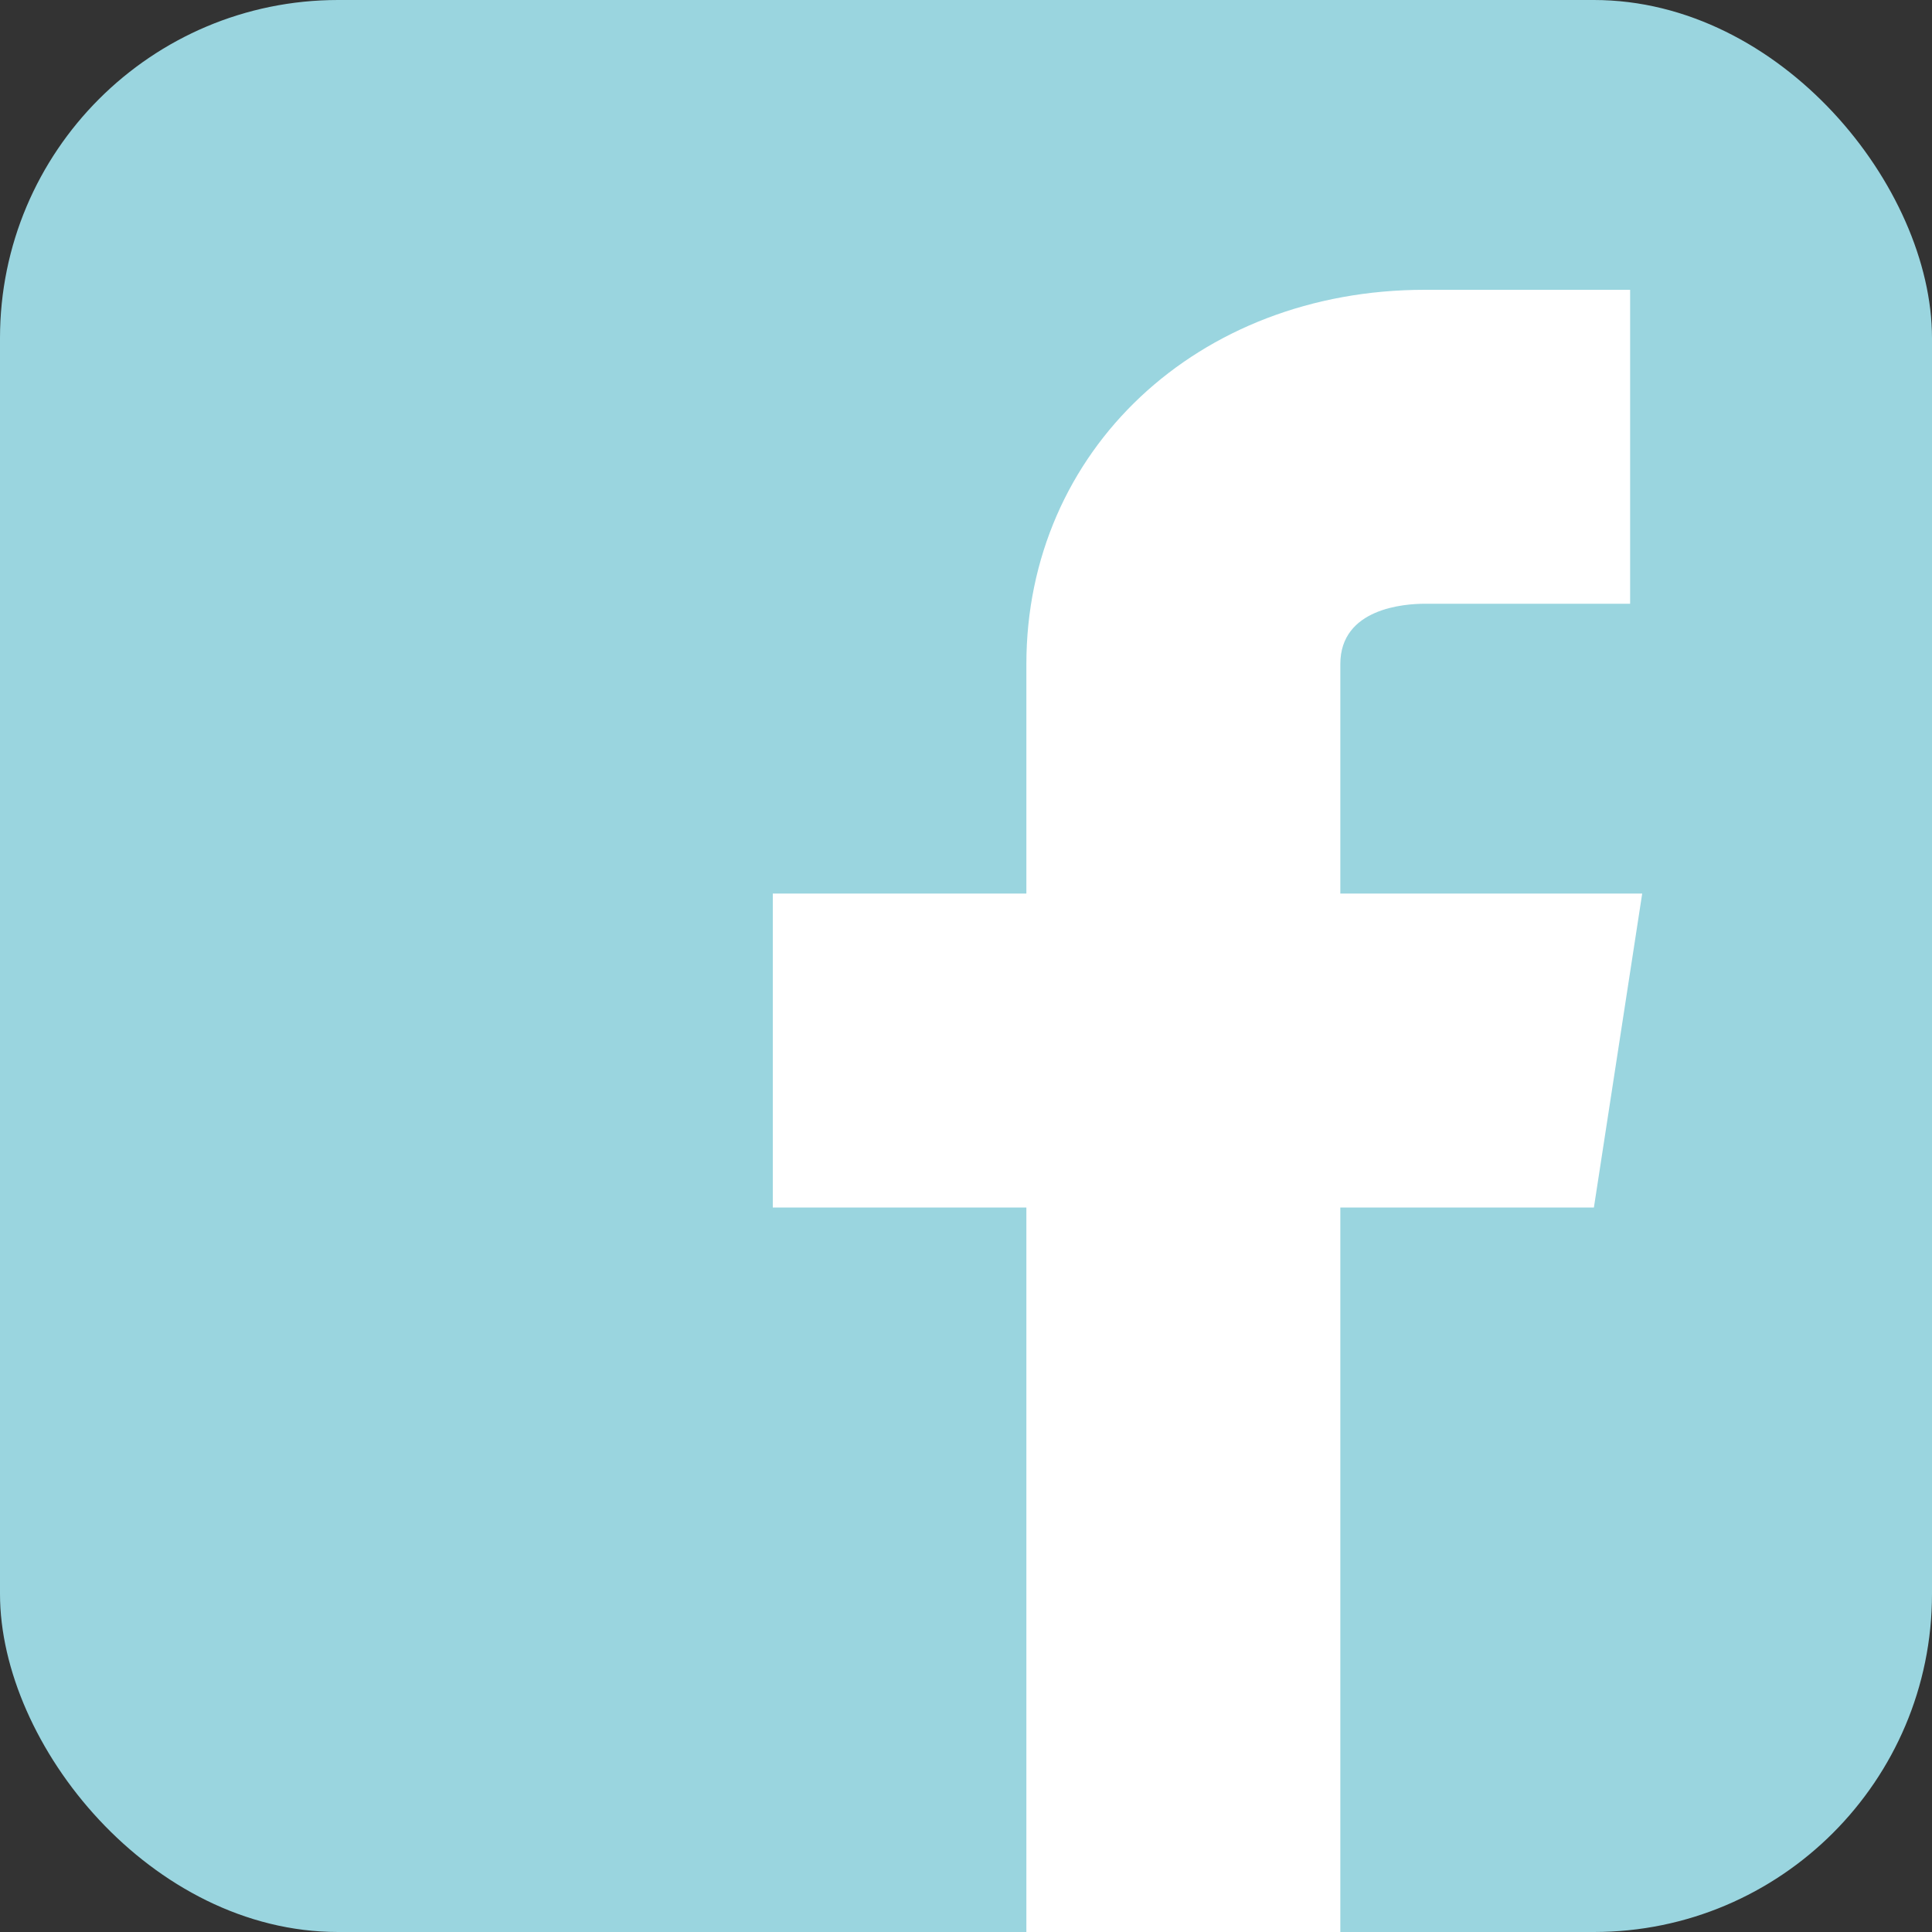
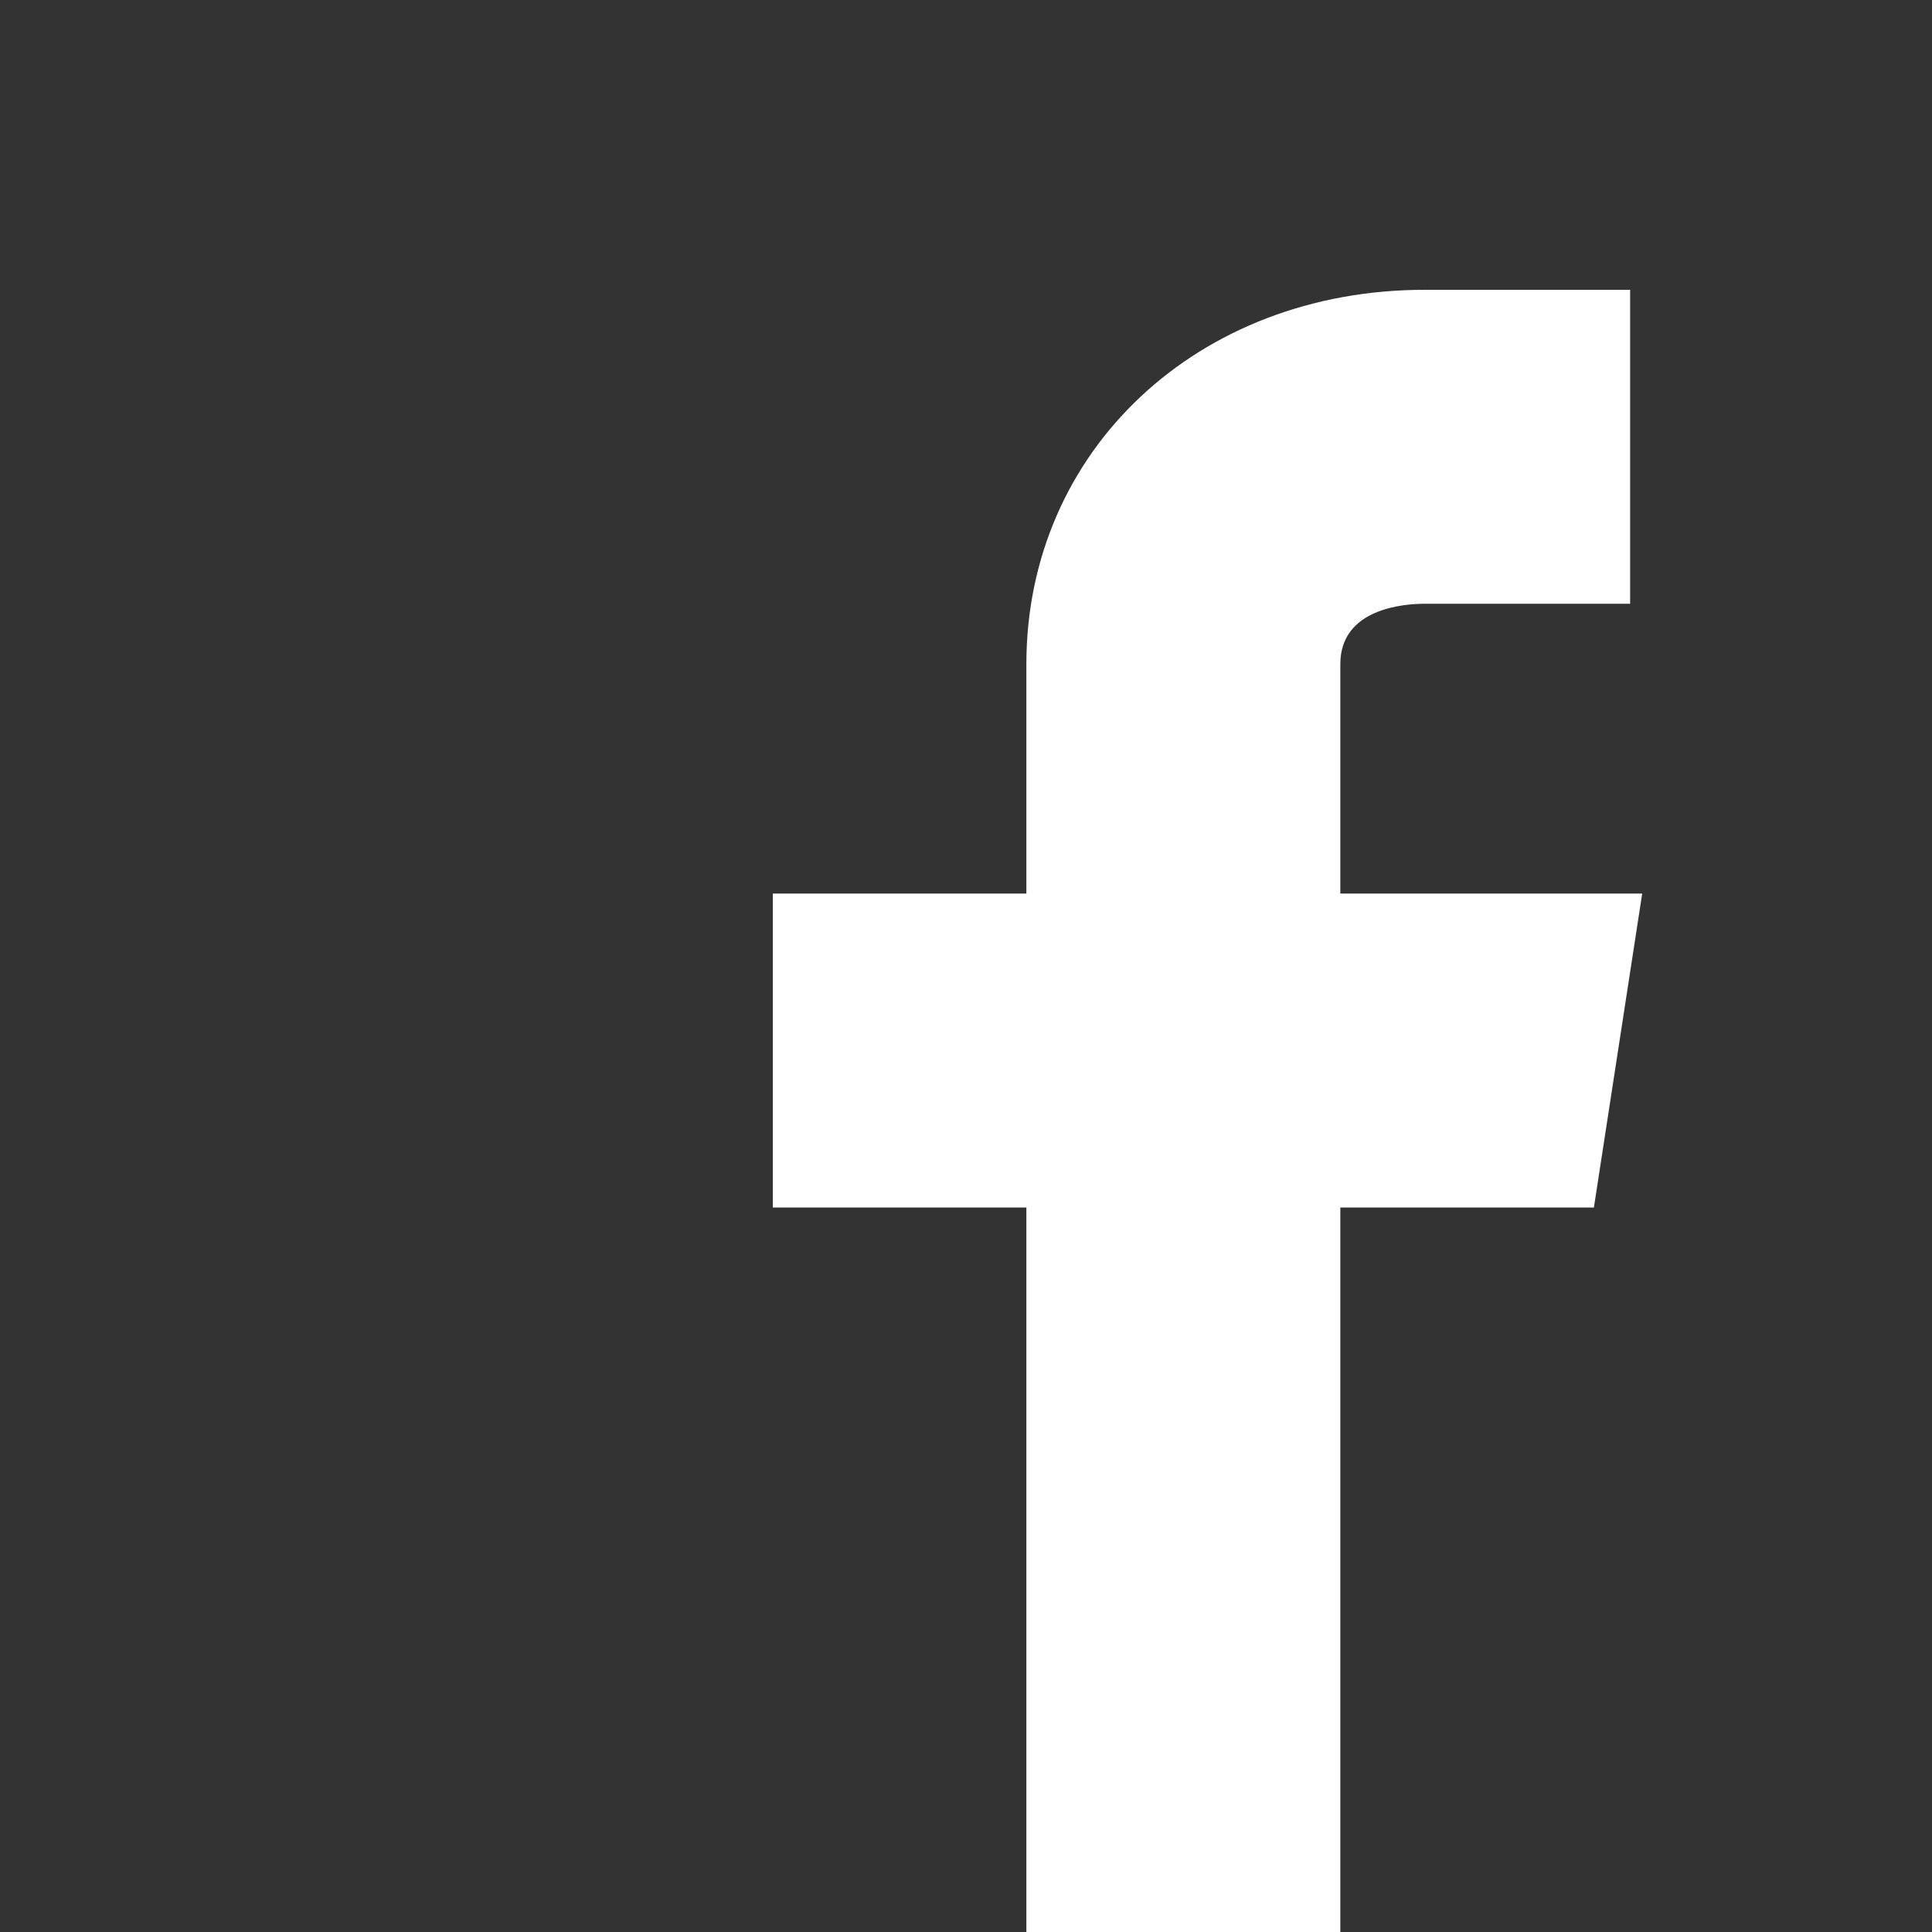
<svg xmlns="http://www.w3.org/2000/svg" data-name="1-facebook" id="_1-facebook" viewBox="0 0 64 64">
  <rect x="0" y="0" width="64" height="64" fill="#333333" stroke="none" />
-   <rect fill="#9AD5DF" height="64" rx="11.2" ry="11.2" width="64" />
  <path fill="#FFFFFF" d="M54.4,29.6h-10V22c0-1.86,2.14-2,2.8-2H54V9.6H47.2C39.67,9.6,34,14.93,34,22v7.6H25.6V40H34V64H44.4V40h8.4Z" />
</svg>